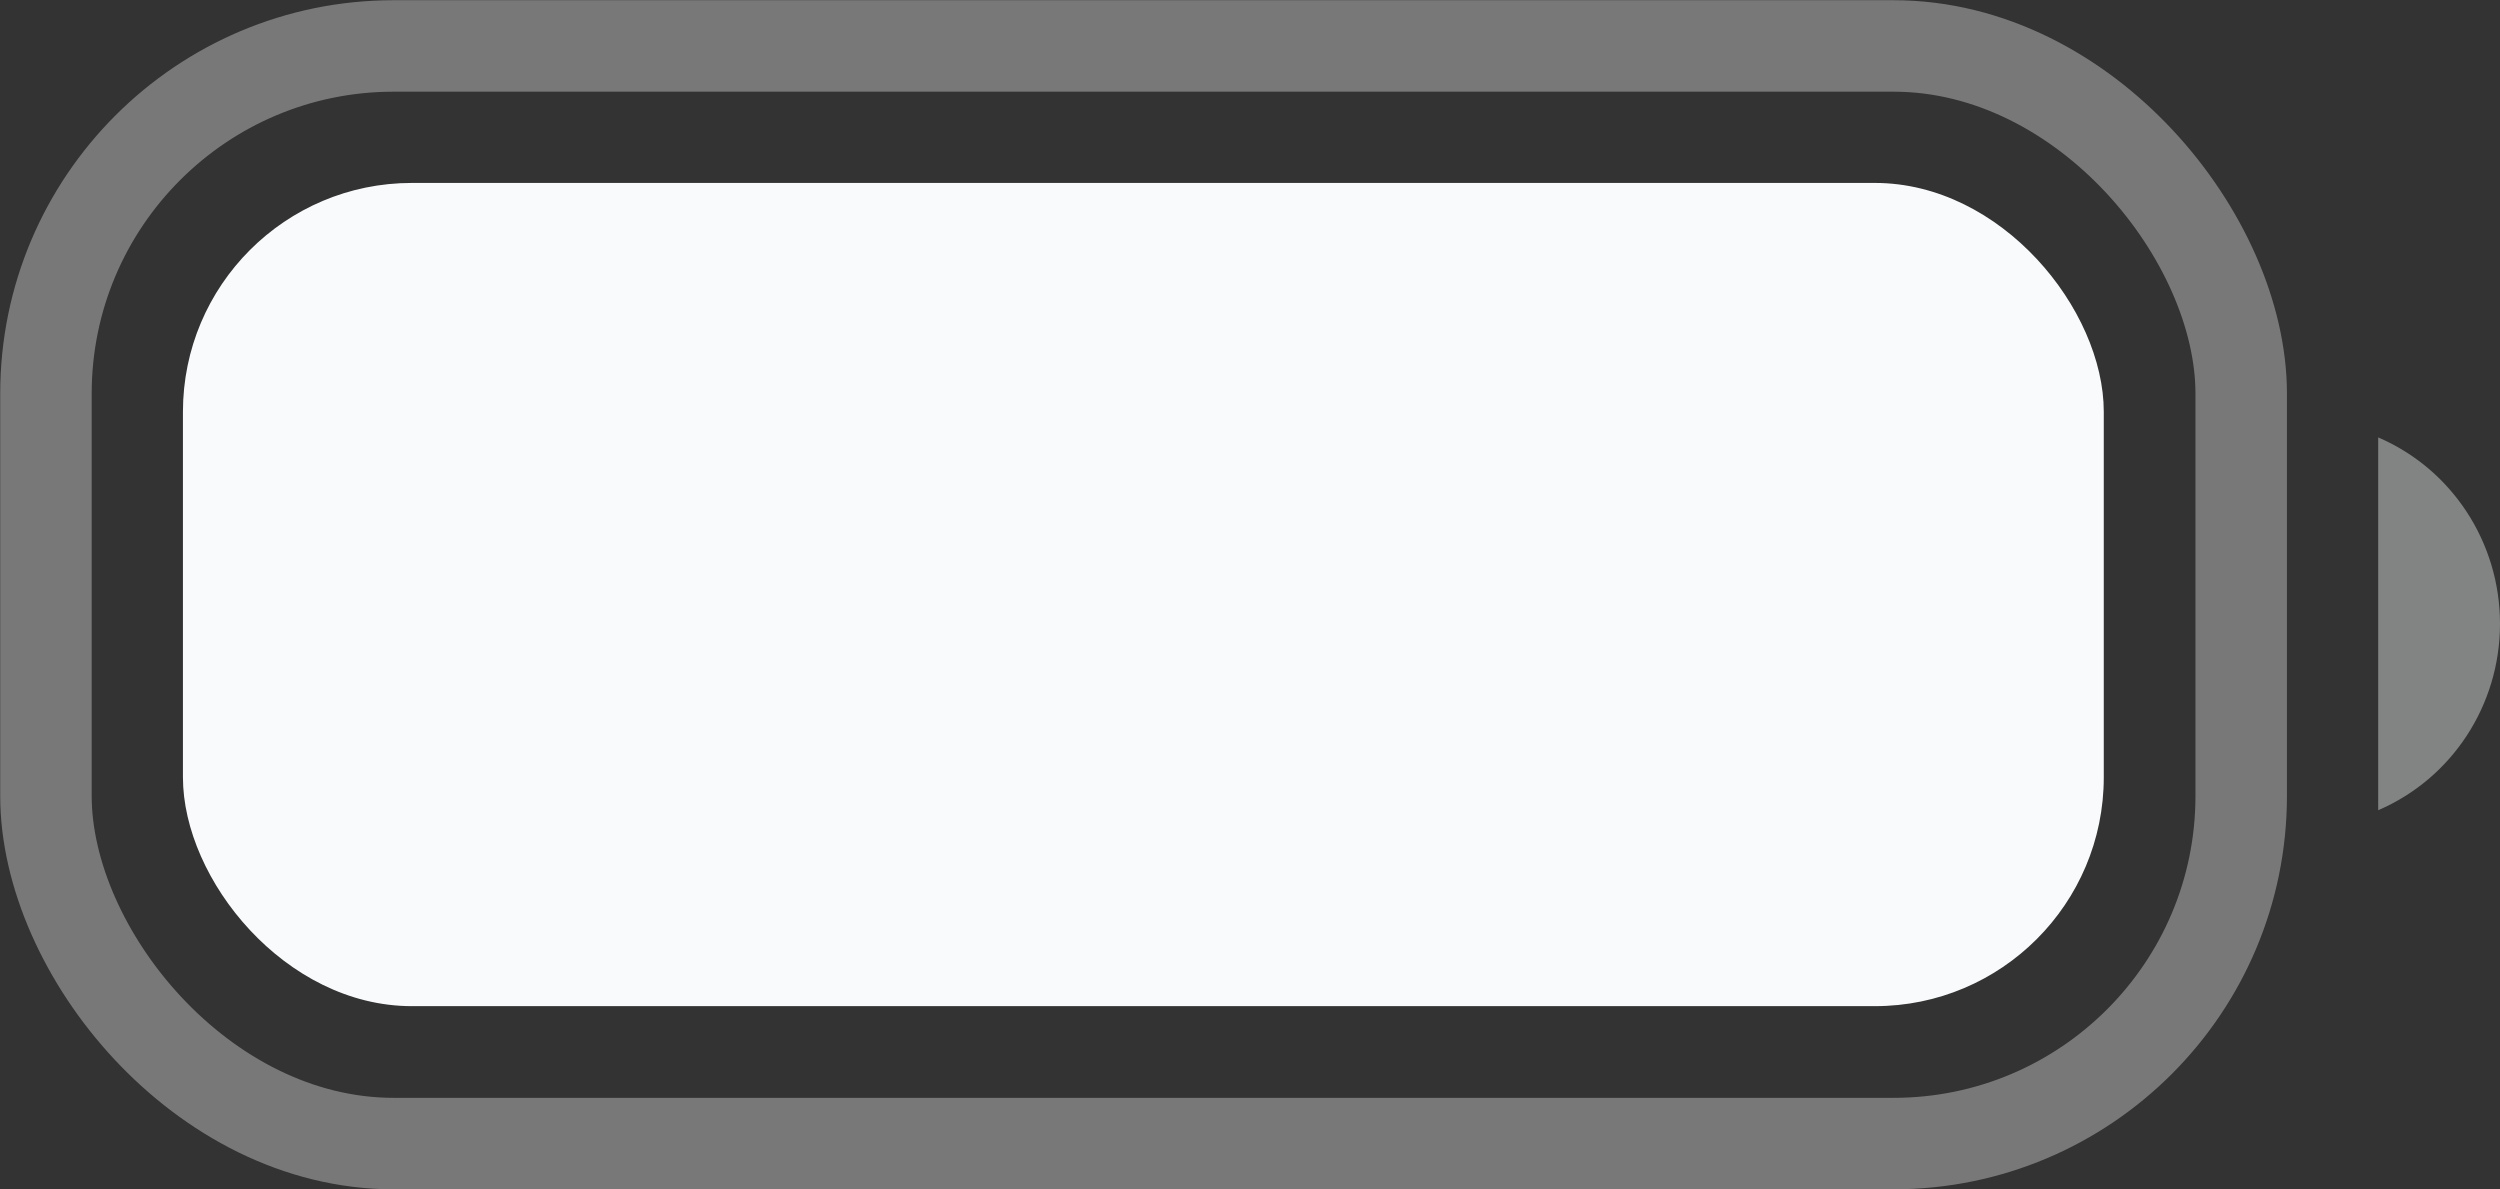
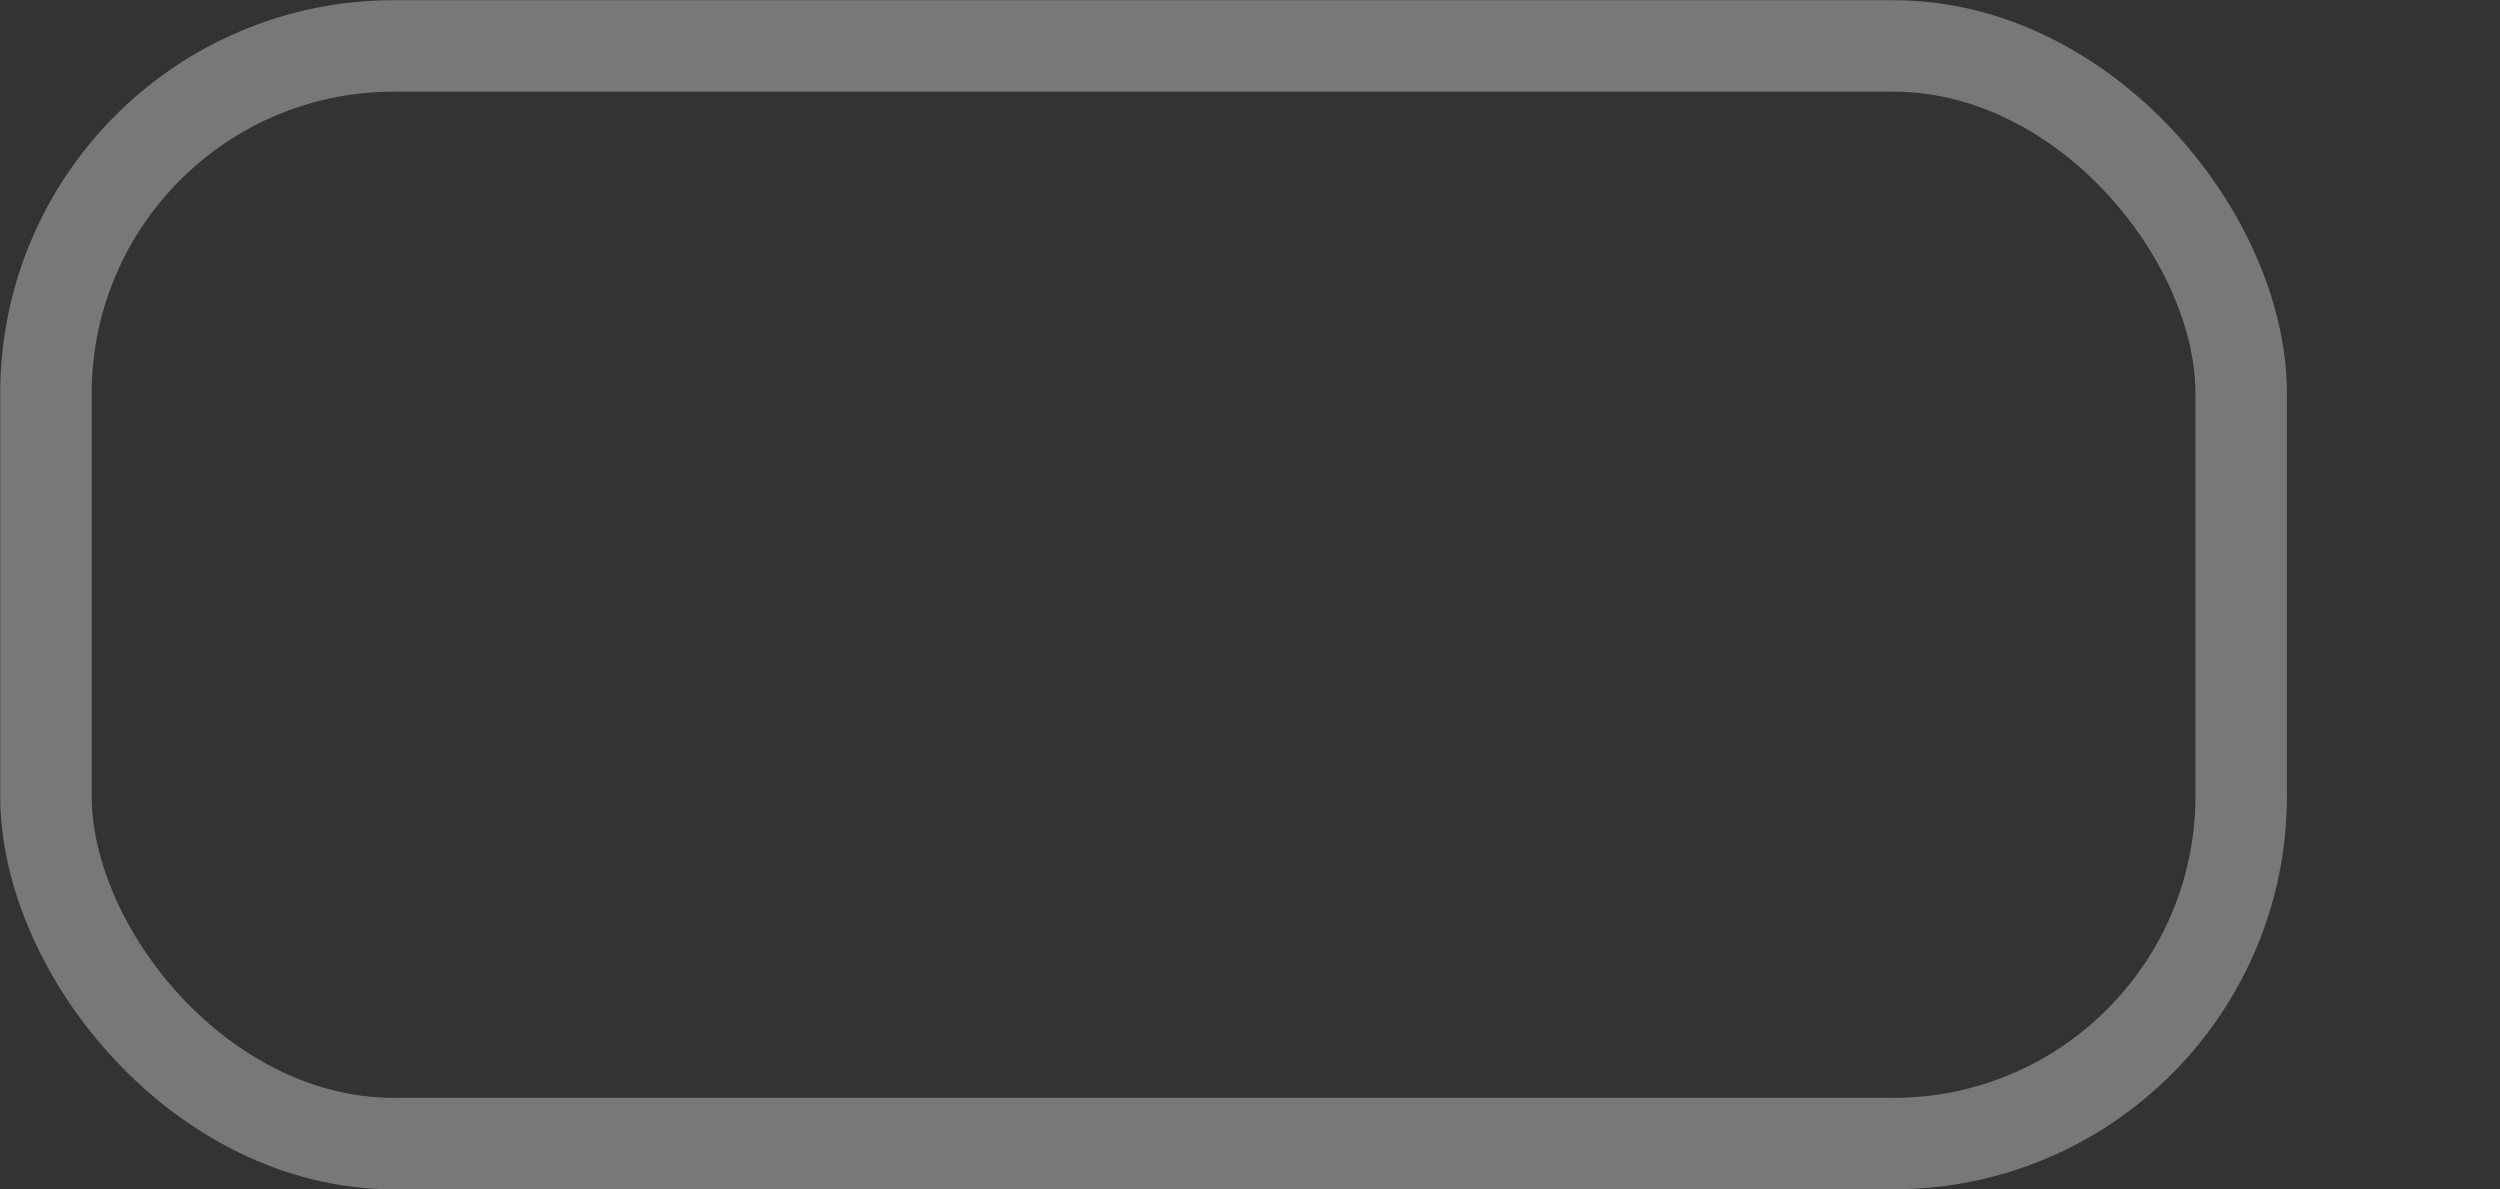
<svg xmlns="http://www.w3.org/2000/svg" fill="none" height="100%" overflow="visible" preserveAspectRatio="none" style="display: block;" viewBox="0 0 5.767 2.743" width="100%">
  <rect x="0" y="0" width="5.767" height="2.743" fill="#333333" stroke="none" />
  <g id="Battery">
    <rect height="2.532" id="Border" opacity="0.35" rx="0.802" stroke="#F9FAFB" stroke-width="0.211" width="5.064" x="0.106" y="0.106" />
-     <path d="M5.486 1.009V1.869C5.656 1.796 5.767 1.627 5.767 1.439C5.767 1.251 5.656 1.082 5.486 1.009" fill="#F9FAFB" id="Cap" opacity="0.4" />
-     <rect fill="#F9FAFB" height="1.899" id="Capacity" rx="0.528" width="4.431" x="0.422" y="0.422" />
  </g>
</svg>